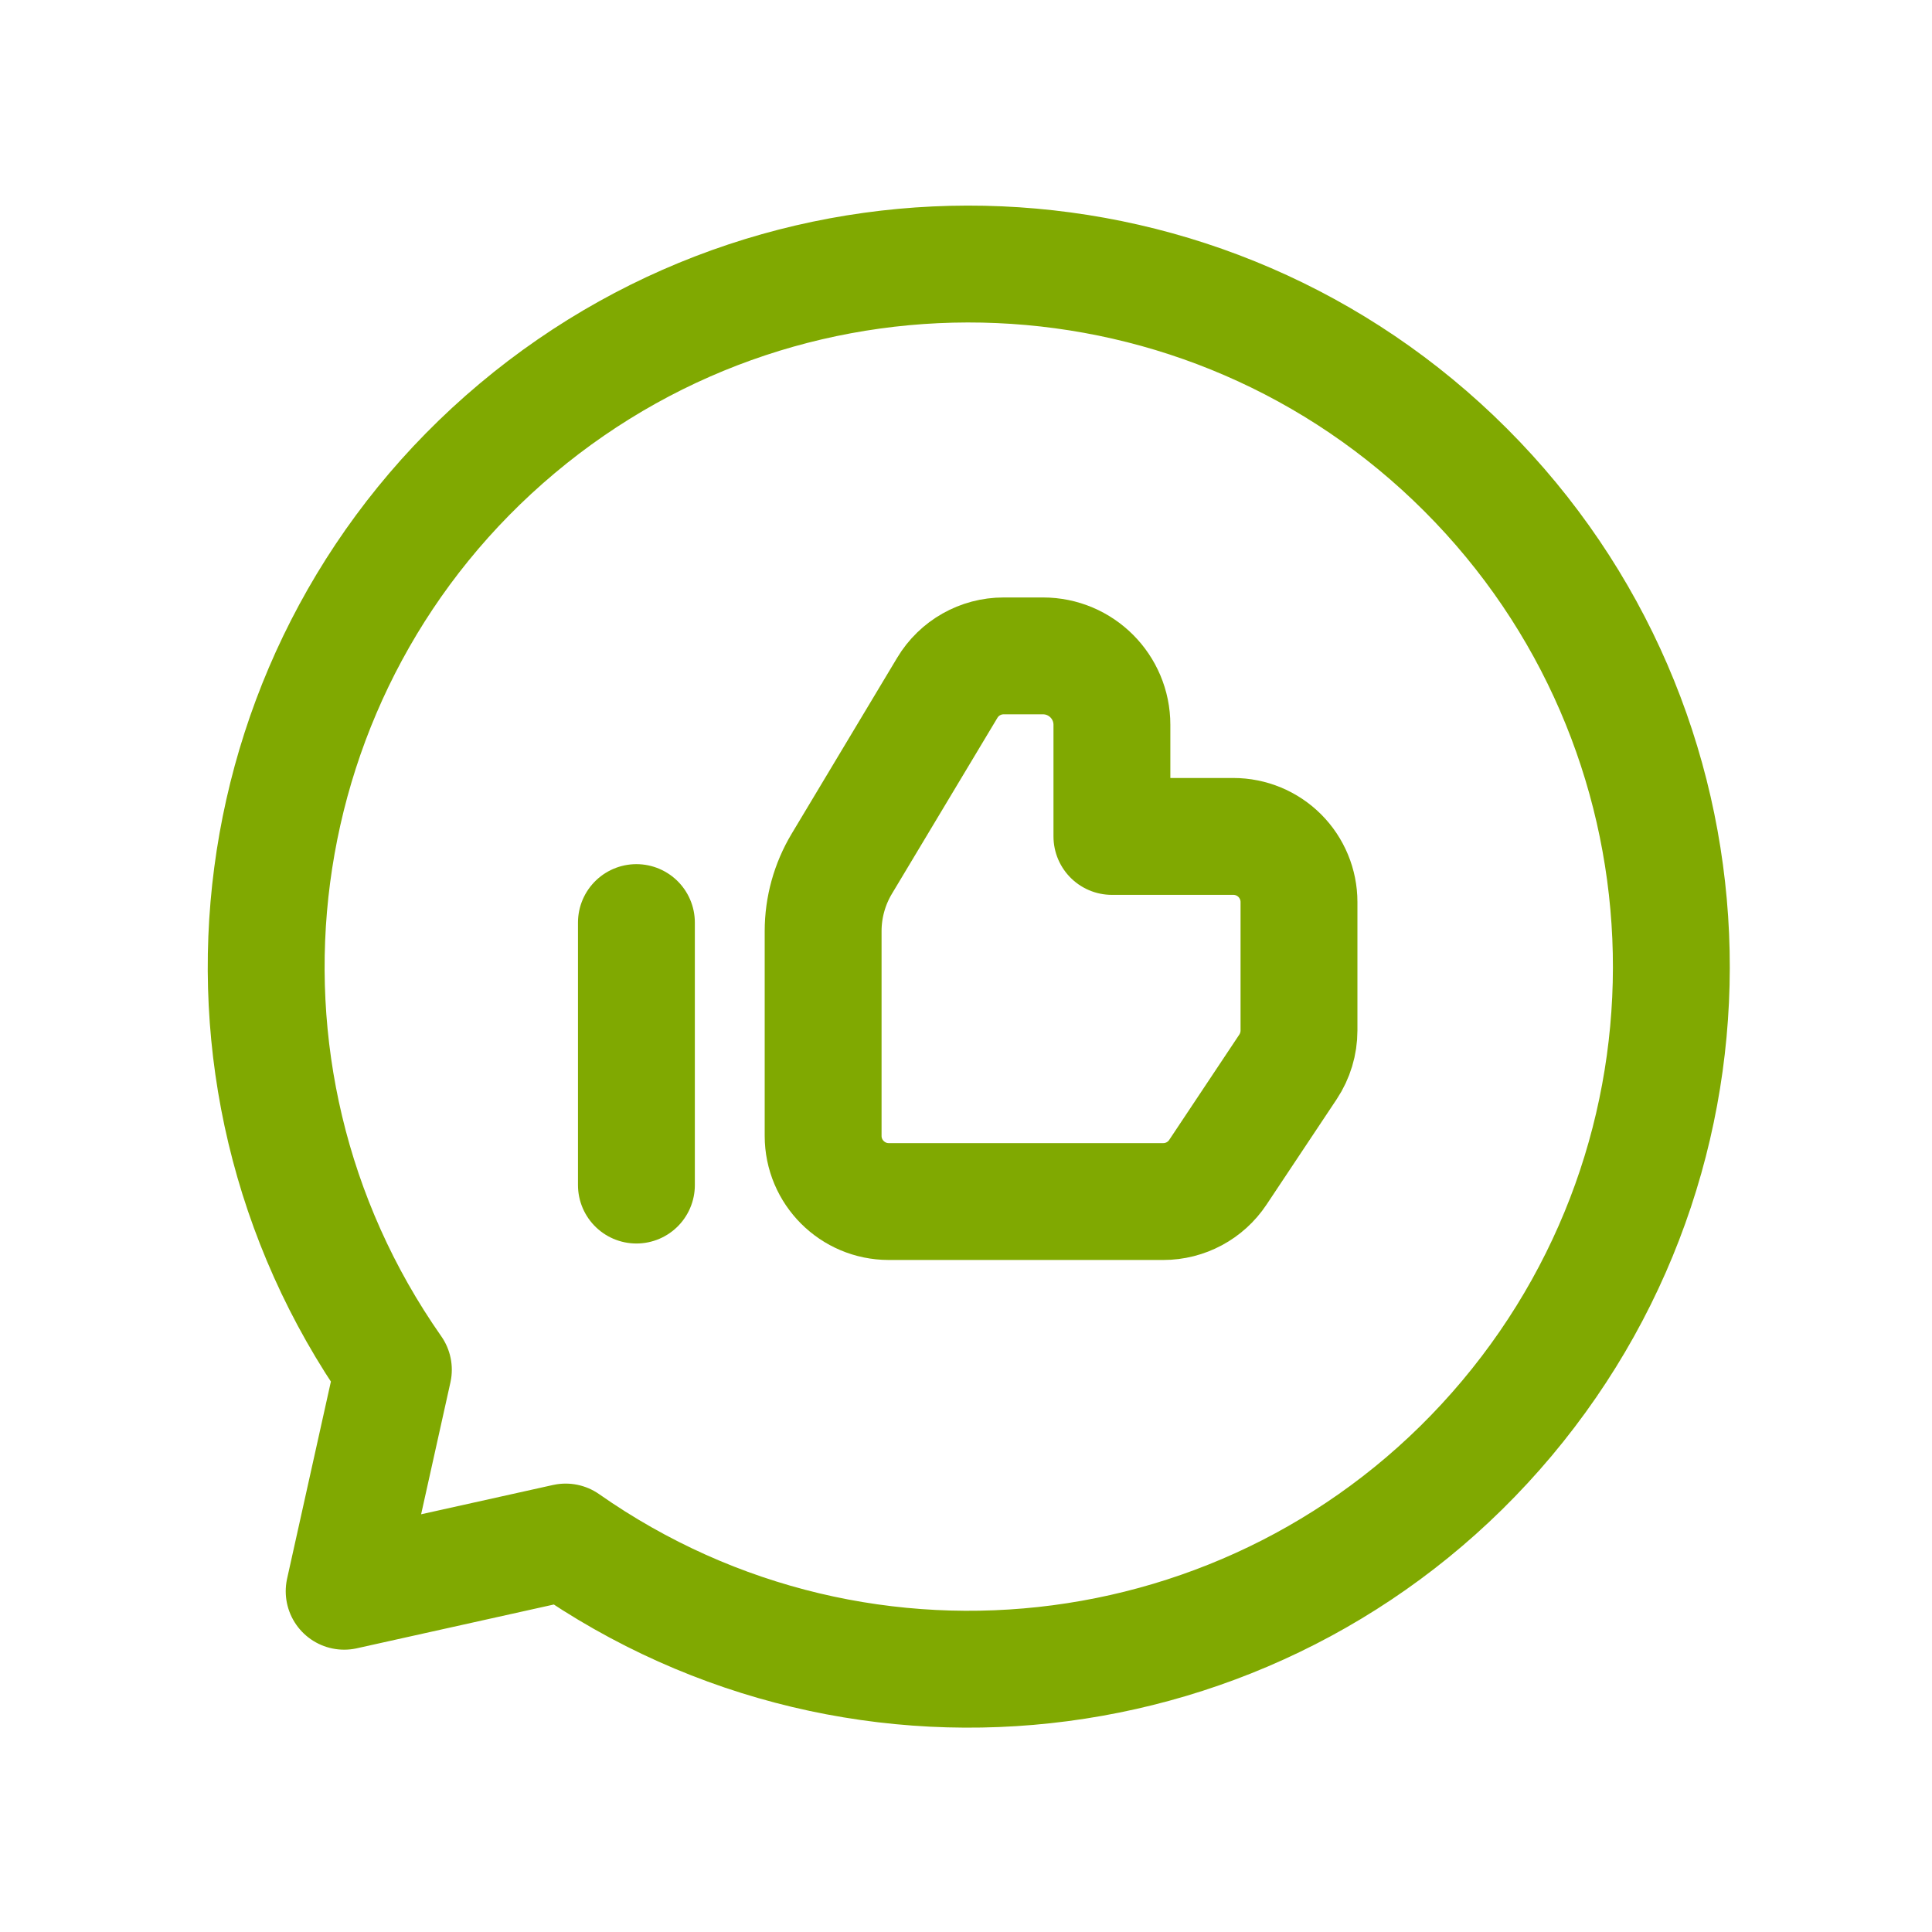
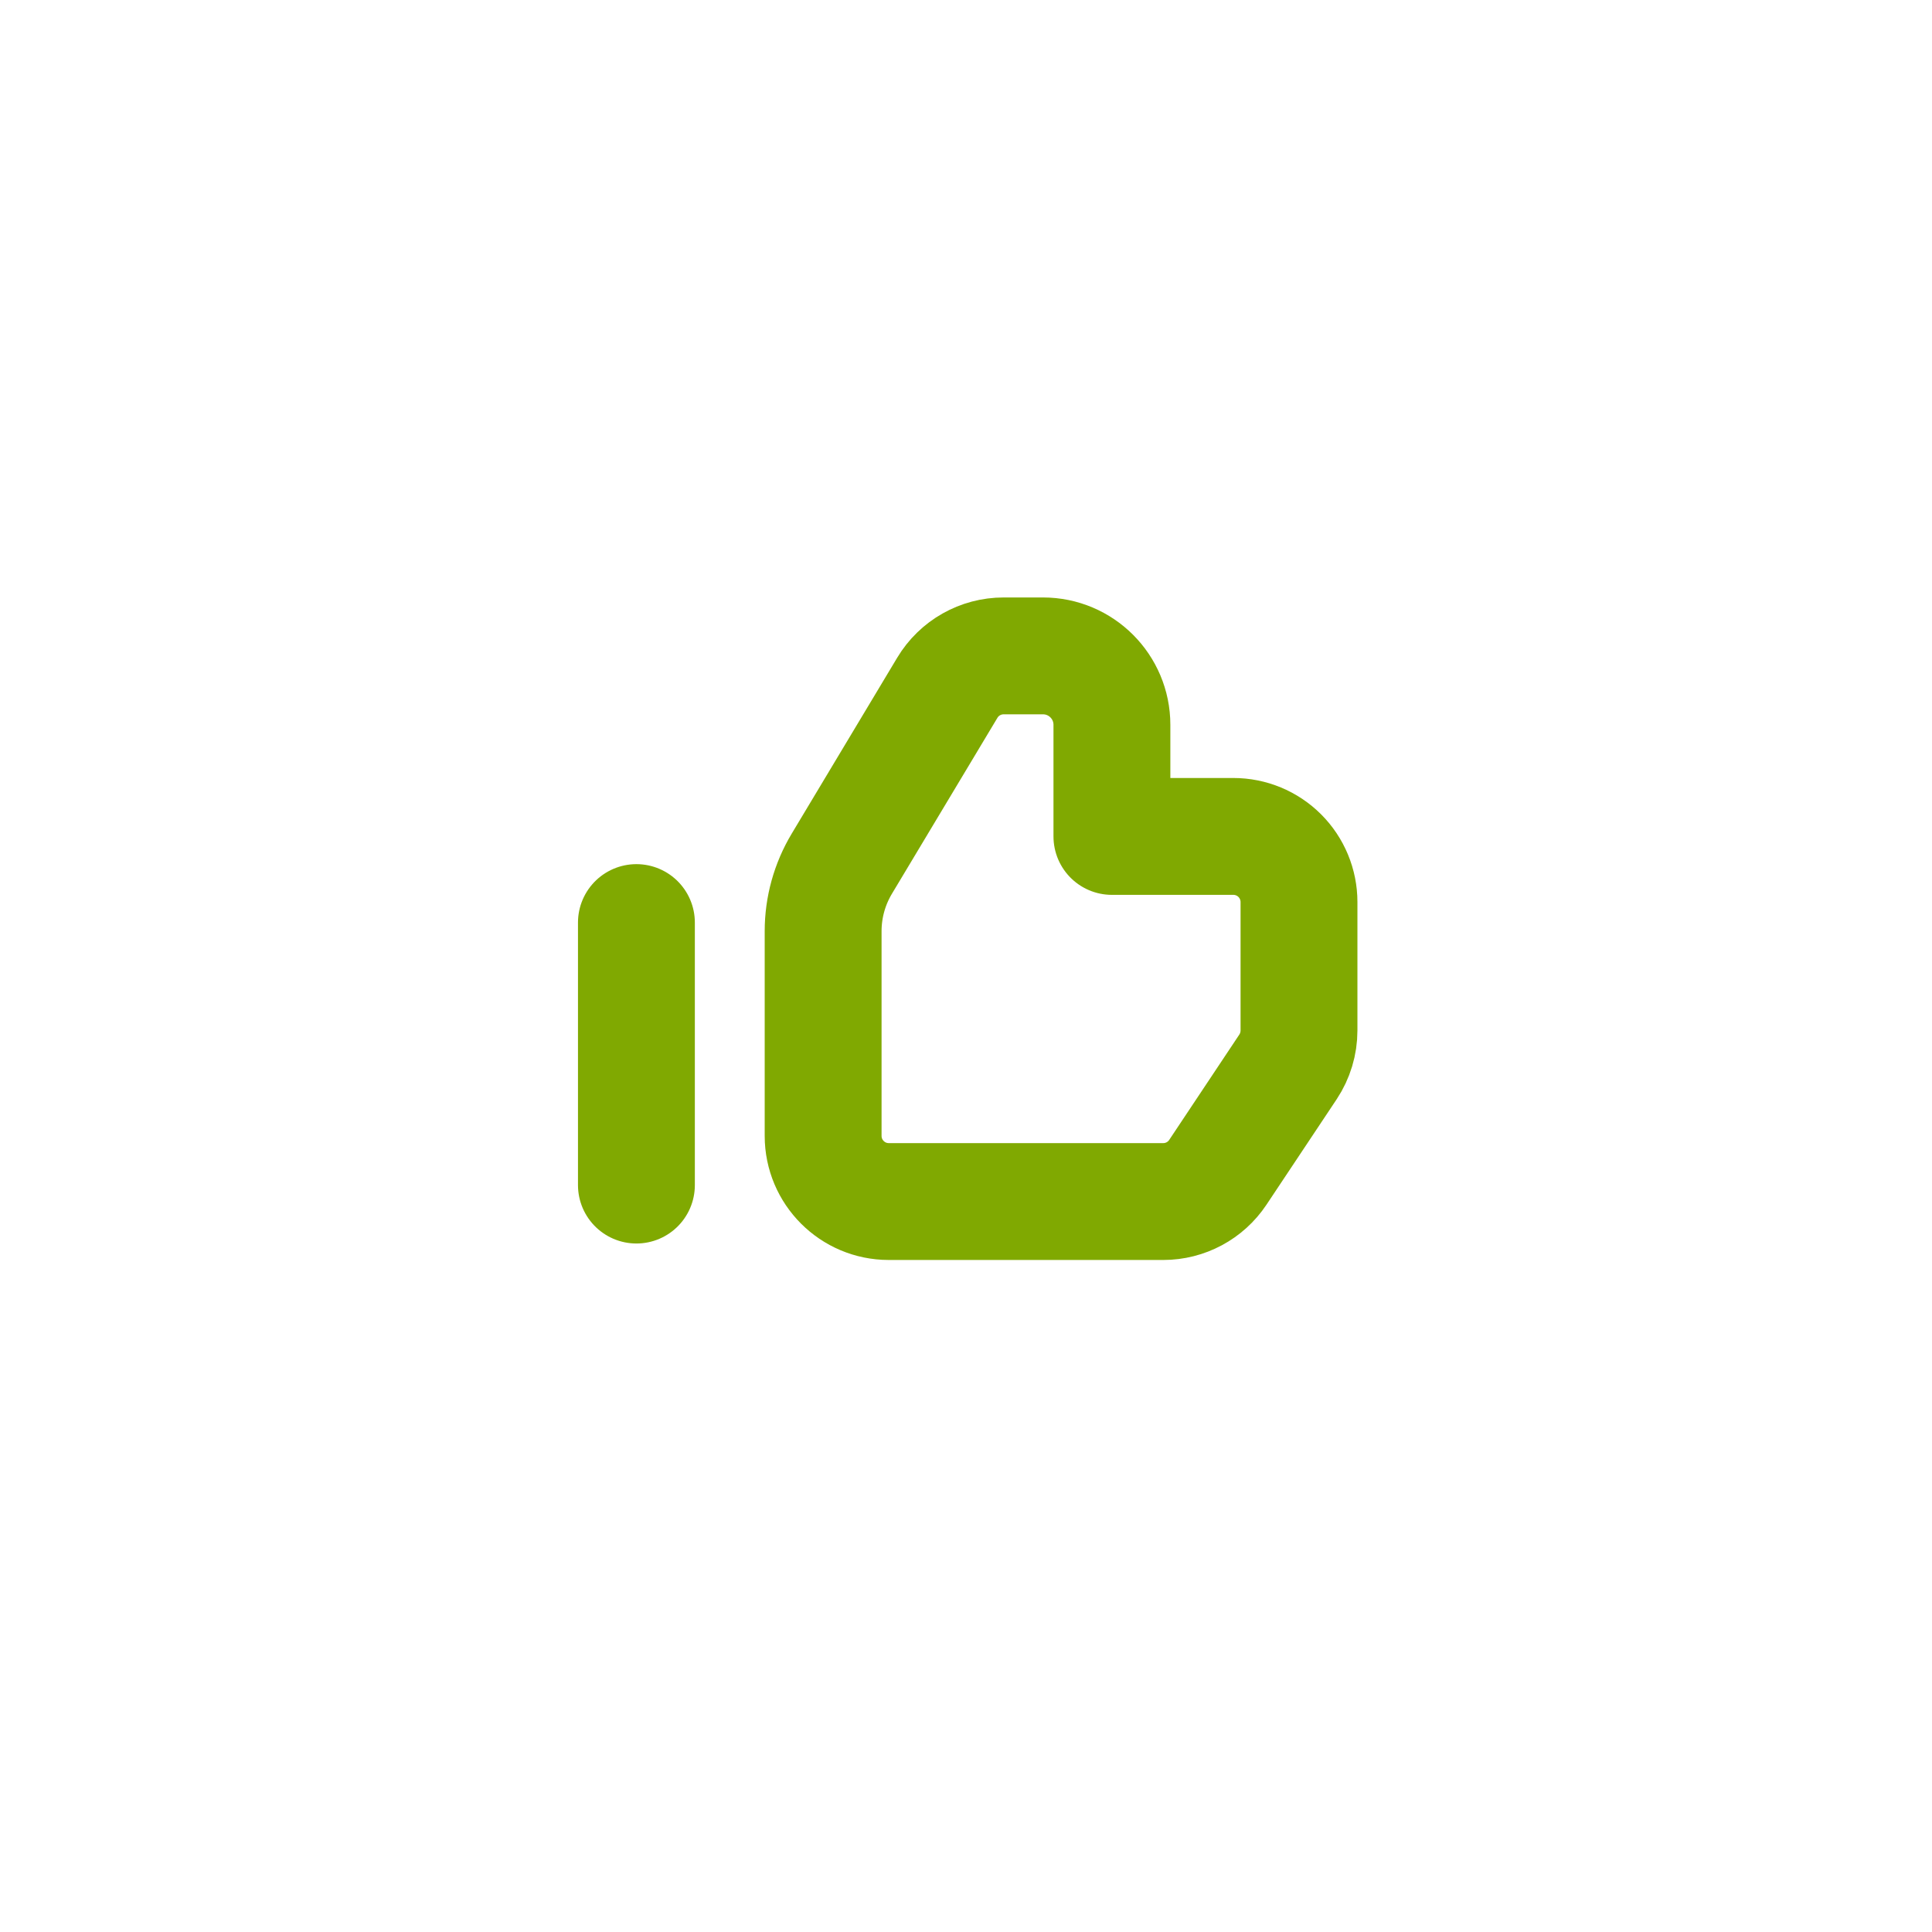
<svg xmlns="http://www.w3.org/2000/svg" width="59" height="59" viewBox="0 0 59 59" fill="none">
  <g id="Group">
    <path id="Path" d="M19.435 28.174V36.19" stroke="#80A901" stroke-width="3.569" stroke-linecap="round" stroke-linejoin="round" />
    <path id="Path_2" fill-rule="evenodd" clip-rule="evenodd" d="M25.137 34.688V34.688C25.137 35.795 26.035 36.693 27.141 36.693H35.525C36.195 36.693 36.82 36.358 37.191 35.8L39.333 32.582C39.552 32.252 39.669 31.864 39.669 31.468V27.547V27.547C39.669 27.016 39.458 26.506 39.082 26.13C38.706 25.754 38.196 25.543 37.665 25.543H33.956V22.135C33.956 20.973 33.014 20.03 31.852 20.03H30.65C29.945 20.029 29.291 20.399 28.929 21.004L25.709 26.374C25.335 26.997 25.137 27.709 25.137 28.435V34.688Z" stroke="#80A901" stroke-width="3.569" stroke-linecap="round" stroke-linejoin="round" />
-     <path id="Path_3" fill-rule="evenodd" clip-rule="evenodd" d="M12.013 41.83L10.51 48.594L17.274 47.091C26.386 53.475 38.866 51.834 46.019 43.312C53.172 34.79 52.623 22.215 44.756 14.348C36.889 6.48 24.313 5.932 15.791 13.085C7.269 20.238 5.629 32.718 12.013 41.83Z" stroke="#80A901" stroke-width="3.569" stroke-linecap="round" stroke-linejoin="round" />
  </g>
</svg>